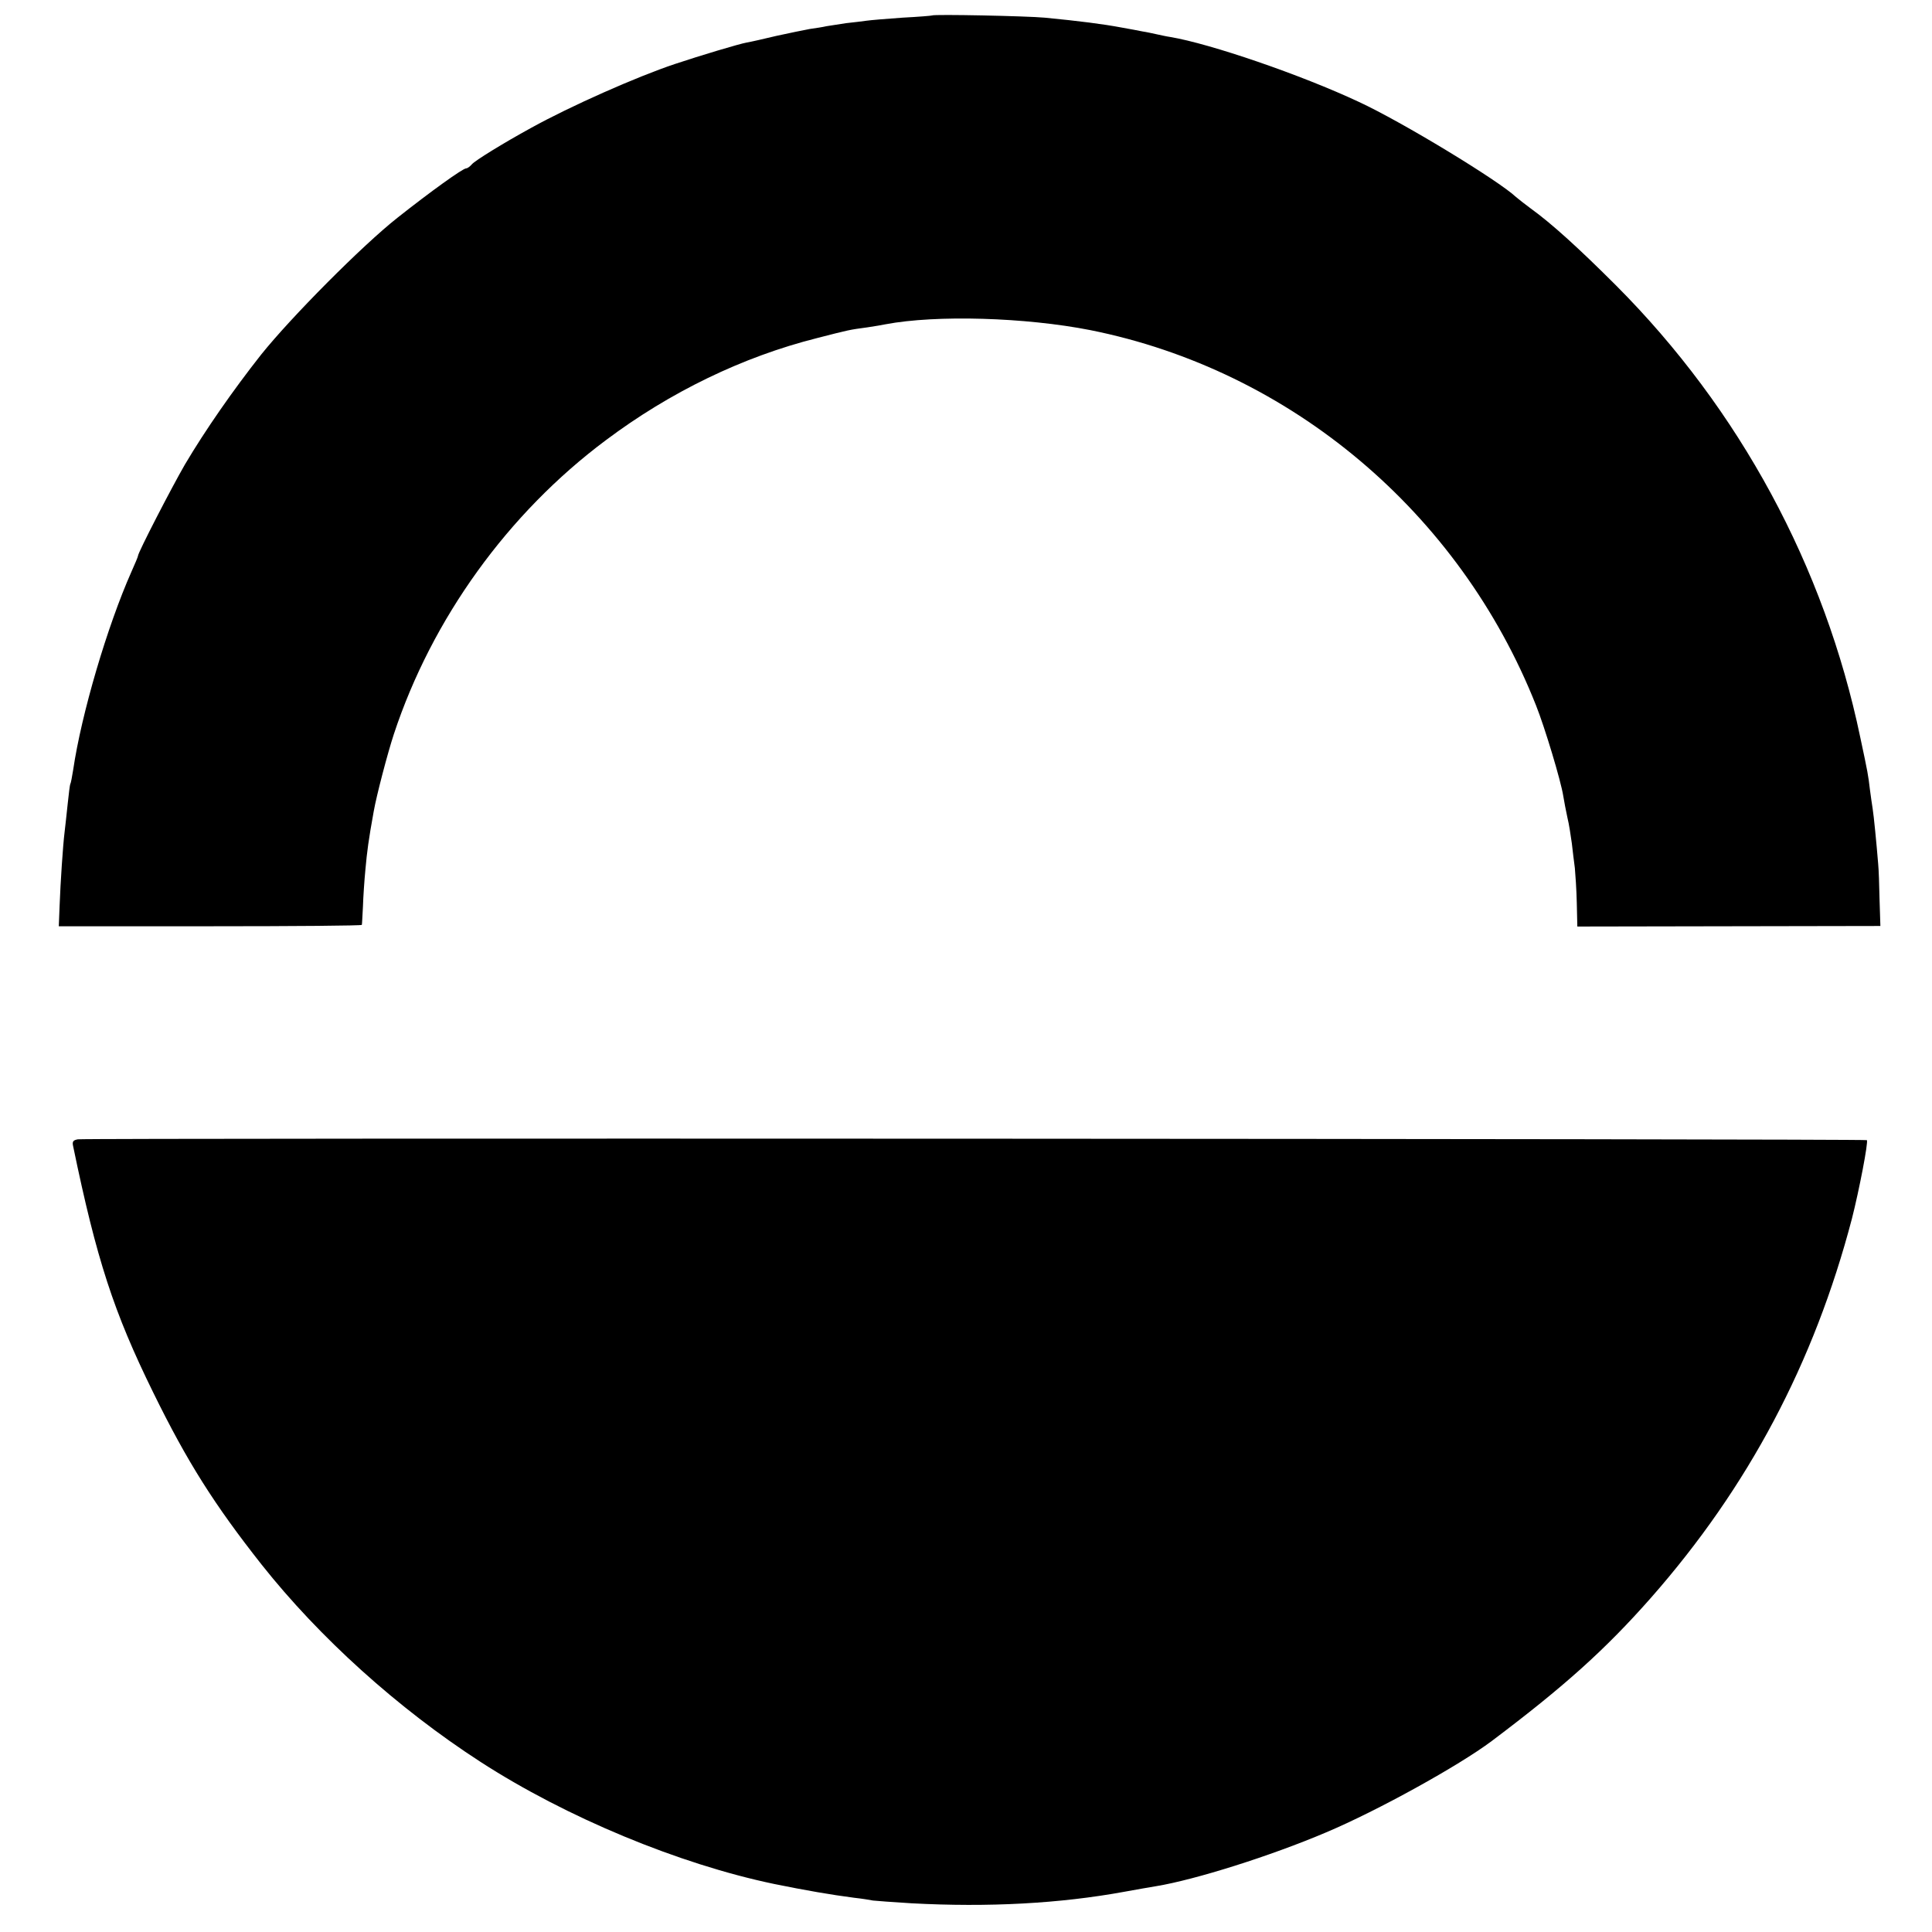
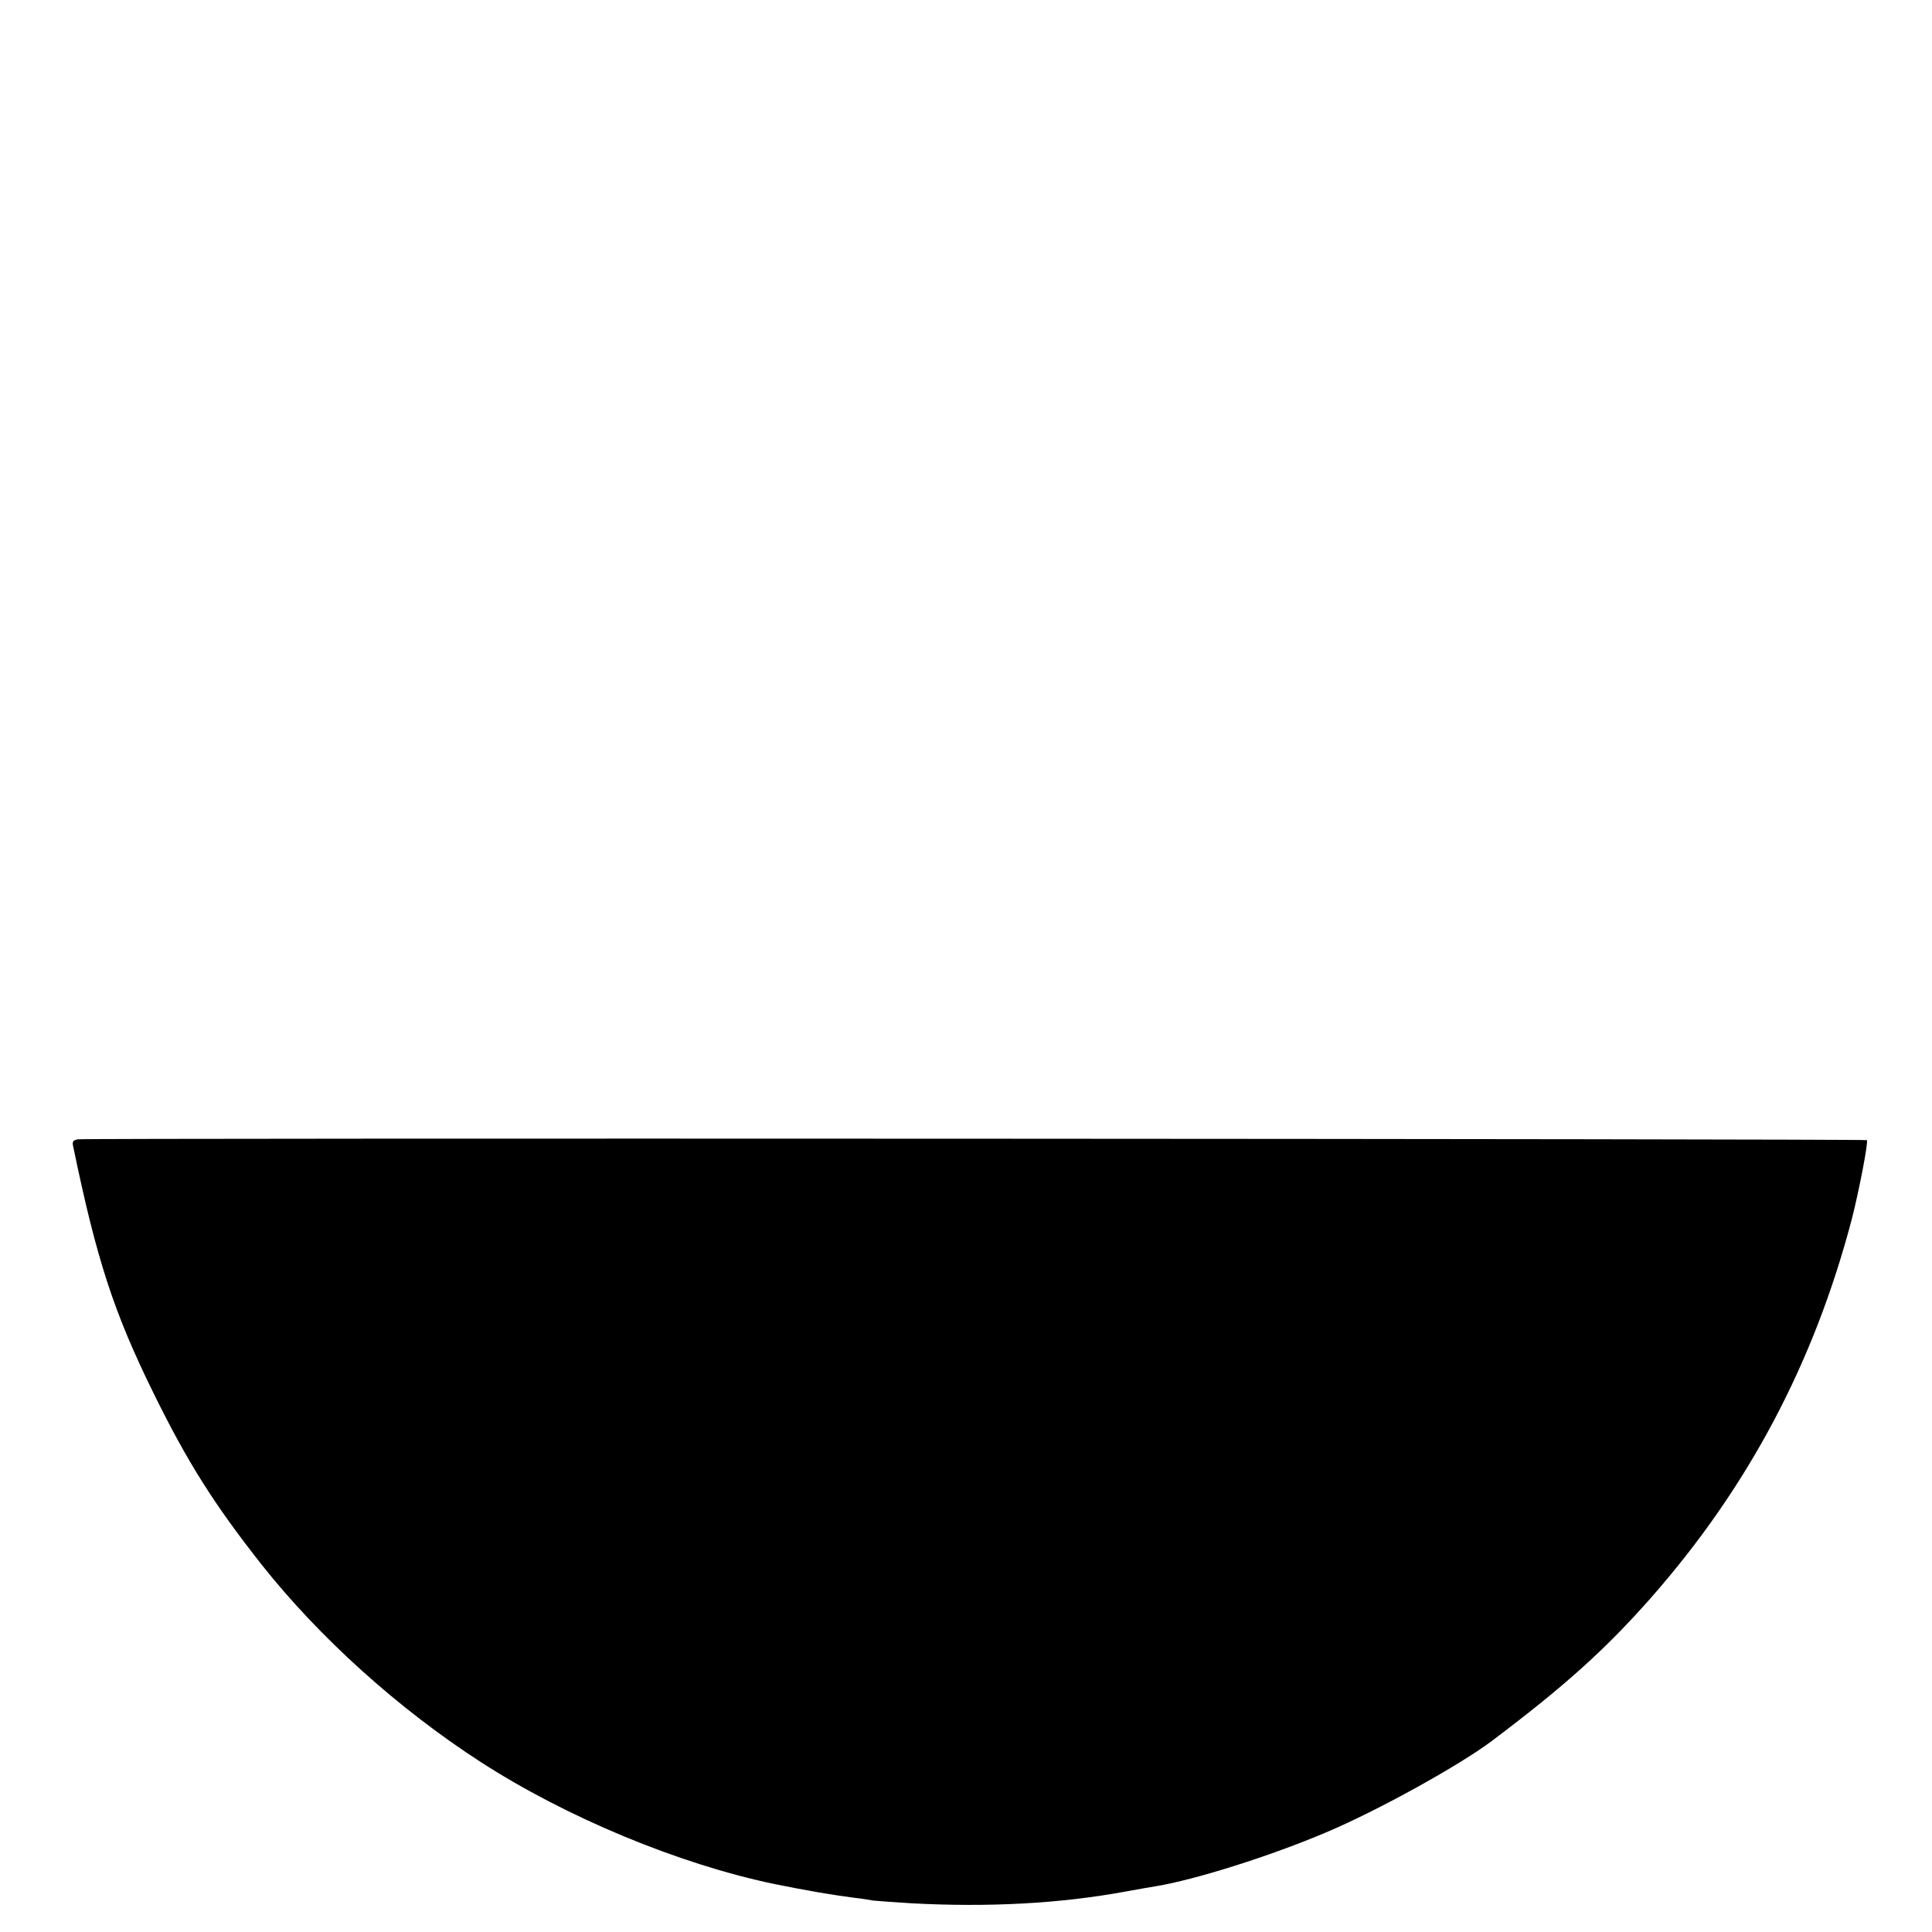
<svg xmlns="http://www.w3.org/2000/svg" version="1.0" width="700pt" height="700pt" viewBox="0 0 700 700" preserveAspectRatio="xMidYMid meet">
  <g transform="translate(0,700) scale(0.1,-0.1)" fill="#000000" stroke="none">
-     <path d="M3377 6944 c-1 -1 -49 -5 -107 -8 -58 -4 -116 -9 -130 -11 -14 -2 -47 -6 -75 -9 -27 -4 -59 -9 -71 -11 -12 -3 -39 -7 -60 -10 -21 -4 -76 -15 -121 -25 -46 -11 -94 -22 -107 -24 -28 -5 -168 -47 -261 -78 -138 -46 -379 -153 -520 -231 -104 -57 -204 -119 -215 -132 -7 -8 -16 -15 -21 -15 -12 0 -129 -84 -249 -179 -128 -101 -386 -361 -494 -496 -101 -128 -202 -273 -276 -398 -48 -83 -170 -319 -170 -331 0 -3 -11 -29 -24 -58 -87 -196 -181 -514 -211 -718 -4 -24 -8 -47 -10 -50 -2 -3 -6 -37 -10 -75 -4 -39 -9 -83 -11 -100 -6 -48 -15 -184 -18 -266 l-3 -75 549 0 c301 0 548 2 549 5 1 3 2 33 4 66 1 33 5 94 9 135 6 66 11 105 30 210 10 57 50 210 73 280 138 418 413 800 768 1065 232 174 495 302 765 370 117 30 116 30 183 39 27 4 56 9 65 11 185 35 508 25 742 -21 726 -145 1338 -660 1615 -1359 32 -80 91 -276 99 -329 3 -19 10 -55 15 -78 6 -24 12 -65 16 -93 3 -27 8 -68 11 -90 2 -22 6 -79 7 -126 l2 -86 549 1 549 1 -3 95 c-1 52 -3 111 -5 130 -6 74 -16 176 -20 200 -2 14 -7 45 -10 70 -6 51 -7 58 -35 189 -129 618 -437 1188 -885 1637 -133 133 -233 224 -308 278 -23 17 -47 36 -54 42 -62 59 -414 273 -570 345 -209 98 -539 211 -683 235 -14 2 -36 7 -50 10 -14 3 -36 8 -50 10 -14 3 -47 9 -75 14 -69 13 -156 24 -280 36 -64 6 -402 13 -408 8z" />
-     <path d="M282 2872 c-17 -3 -21 -8 -17 -25 85 -411 147 -601 290 -892 124 -253 222 -407 393 -624 210 -265 494 -521 792 -714 312 -202 720 -371 1065 -443 113 -23 205 -39 290 -50 28 -3 58 -8 68 -10 9 -1 72 -6 140 -10 278 -15 538 -1 772 42 44 8 95 17 114 20 140 23 414 109 616 195 185 78 480 241 600 331 263 198 411 331 576 518 353 401 592 852 729 1375 26 102 60 278 54 284 -5 5 -6446 8 -6482 3z" />
+     <path d="M282 2872 c-17 -3 -21 -8 -17 -25 85 -411 147 -601 290 -892 124 -253 222 -407 393 -624 210 -265 494 -521 792 -714 312 -202 720 -371 1065 -443 113 -23 205 -39 290 -50 28 -3 58 -8 68 -10 9 -1 72 -6 140 -10 278 -15 538 -1 772 42 44 8 95 17 114 20 140 23 414 109 616 195 185 78 480 241 600 331 263 198 411 331 576 518 353 401 592 852 729 1375 26 102 60 278 54 284 -5 5 -6446 8 -6482 3" />
  </g>
</svg>